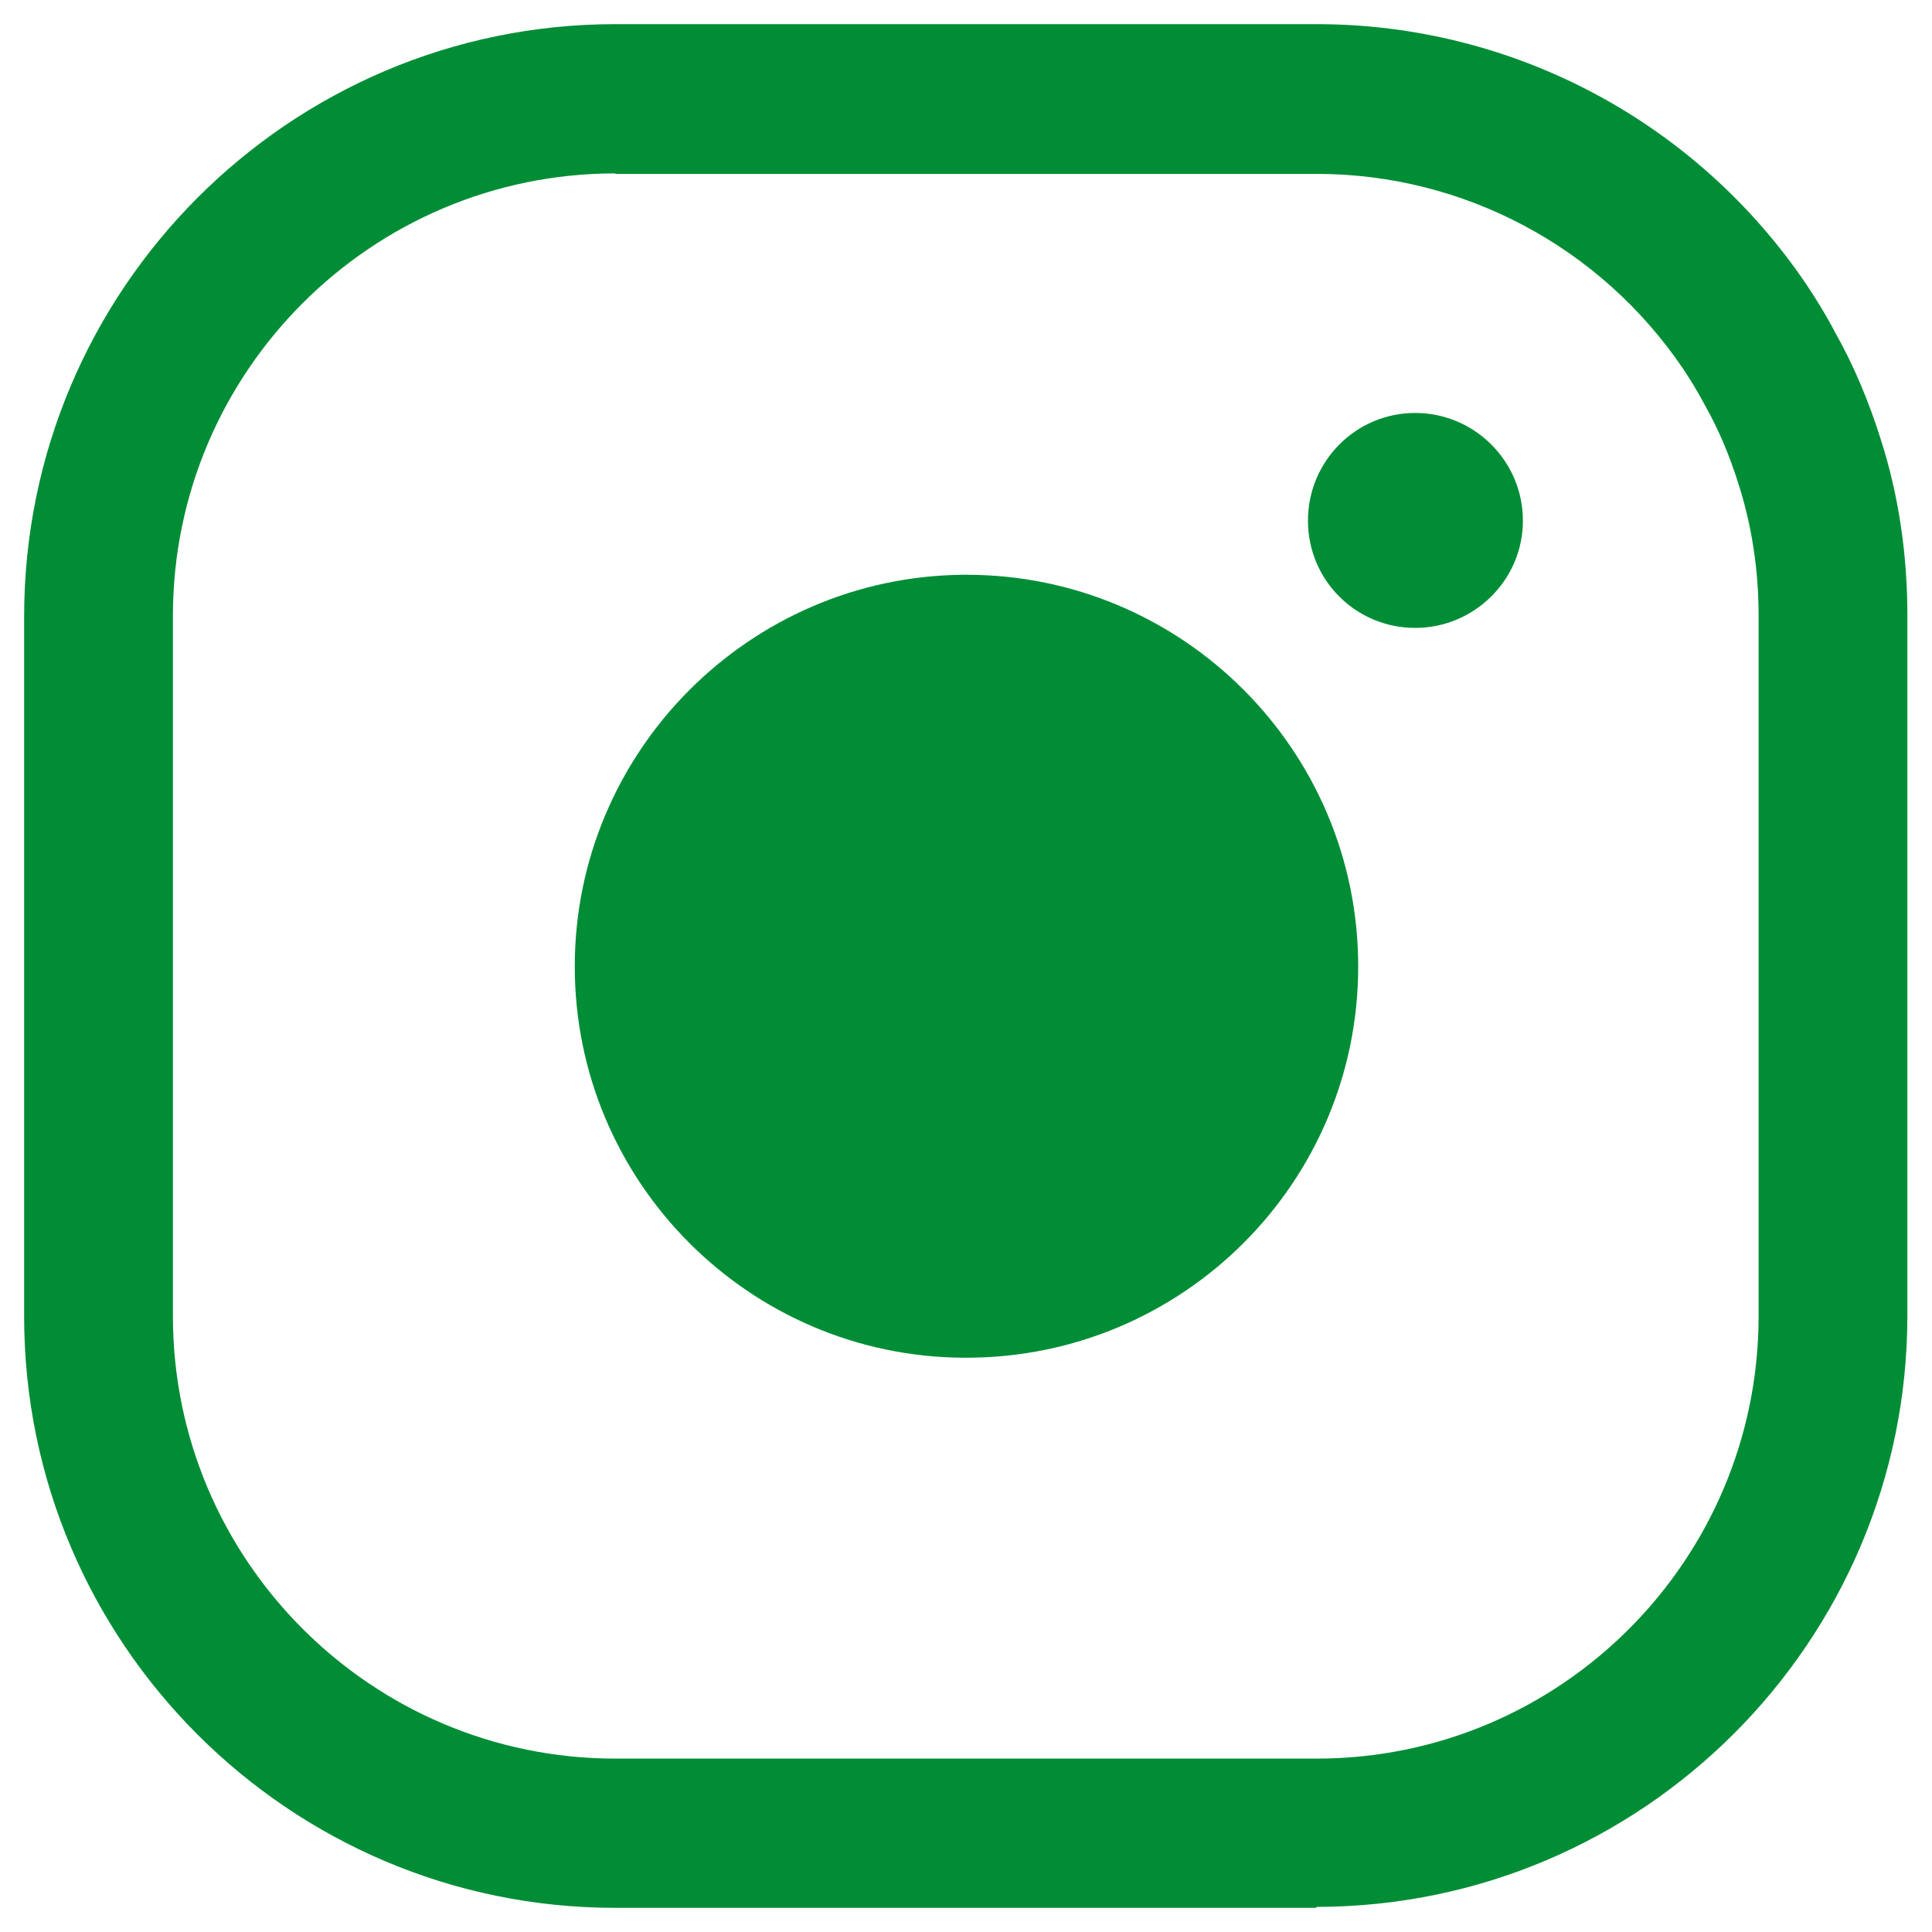
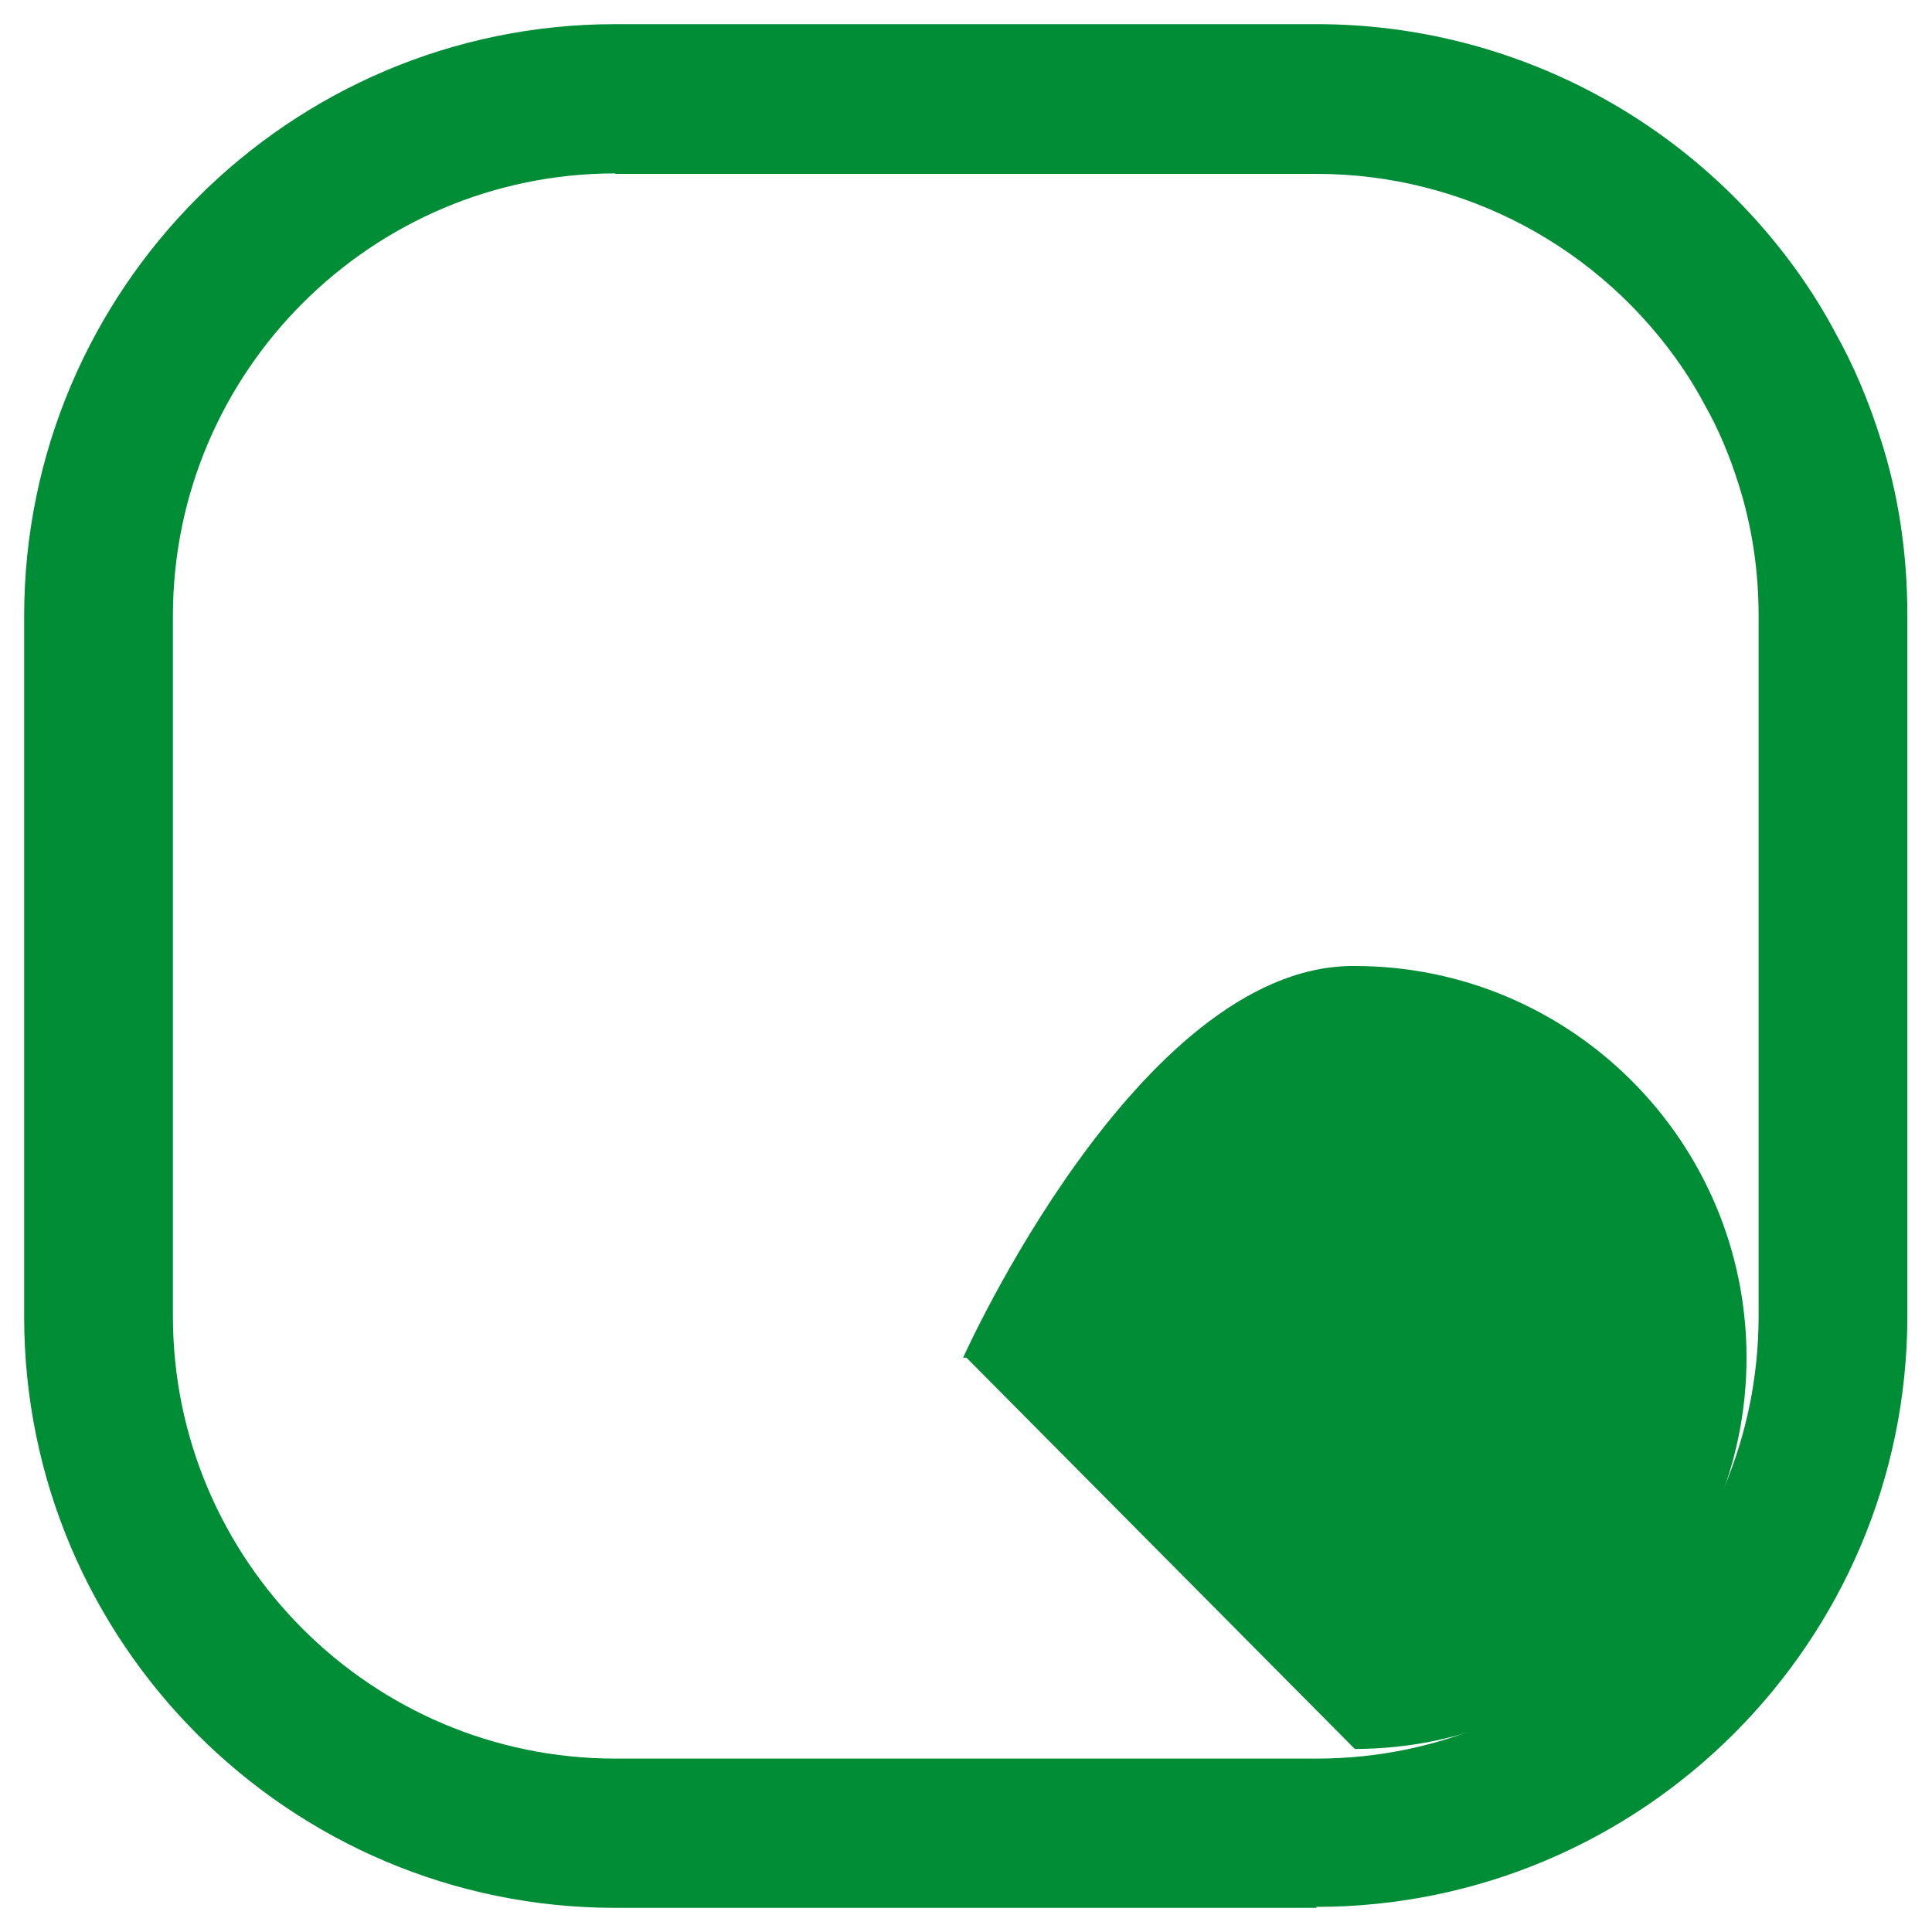
<svg xmlns="http://www.w3.org/2000/svg" id="Capa_1" viewBox="0 0 40 40">
  <defs>
    <style>
      .cls-1 {
        fill: #008d36;
      }
    </style>
  </defs>
  <path class="cls-1" d="M27.26,39.5h-14.52c-6.75,0-12.24-5.49-12.24-12.24v-14.5C.5,6,5.99.5,12.74.5h14.52c4.07,0,7.86,2.02,10.14,5.39.2.3.4.62.61,1.02.36.64.68,1.39.93,2.19.37,1.15.55,2.38.55,3.64v14.5c0,6.75-5.49,12.24-12.24,12.24ZM12.74,3.59C7.69,3.59,3.58,7.7,3.58,12.75v14.5c0,5.05,4.11,9.16,9.16,9.16h14.52c5.05,0,9.15-4.11,9.15-9.16v-14.5c0-.95-.14-1.86-.41-2.71-.19-.61-.42-1.15-.69-1.63-.17-.32-.32-.56-.46-.77-1.71-2.53-4.55-4.04-7.59-4.04h-14.52Z" />
-   <path class="cls-1" d="M20.01,28.11h-.07c-4.44-.03-8.04-3.65-8.04-8.1s3.61-8.07,8.04-8.11h.07c4.47,0,8.11,3.63,8.11,8.11s-3.64,8.1-8.11,8.1Z" />
-   <path class="cls-1" d="M29.3,13c-1.23,0-2.22-.99-2.22-2.22s.99-2.23,2.22-2.23,2.23,1,2.23,2.23-1.01,2.22-2.23,2.22Z" />
+   <path class="cls-1" d="M20.01,28.11h-.07s3.61-8.07,8.04-8.11h.07c4.47,0,8.11,3.63,8.11,8.11s-3.64,8.1-8.11,8.1Z" />
</svg>